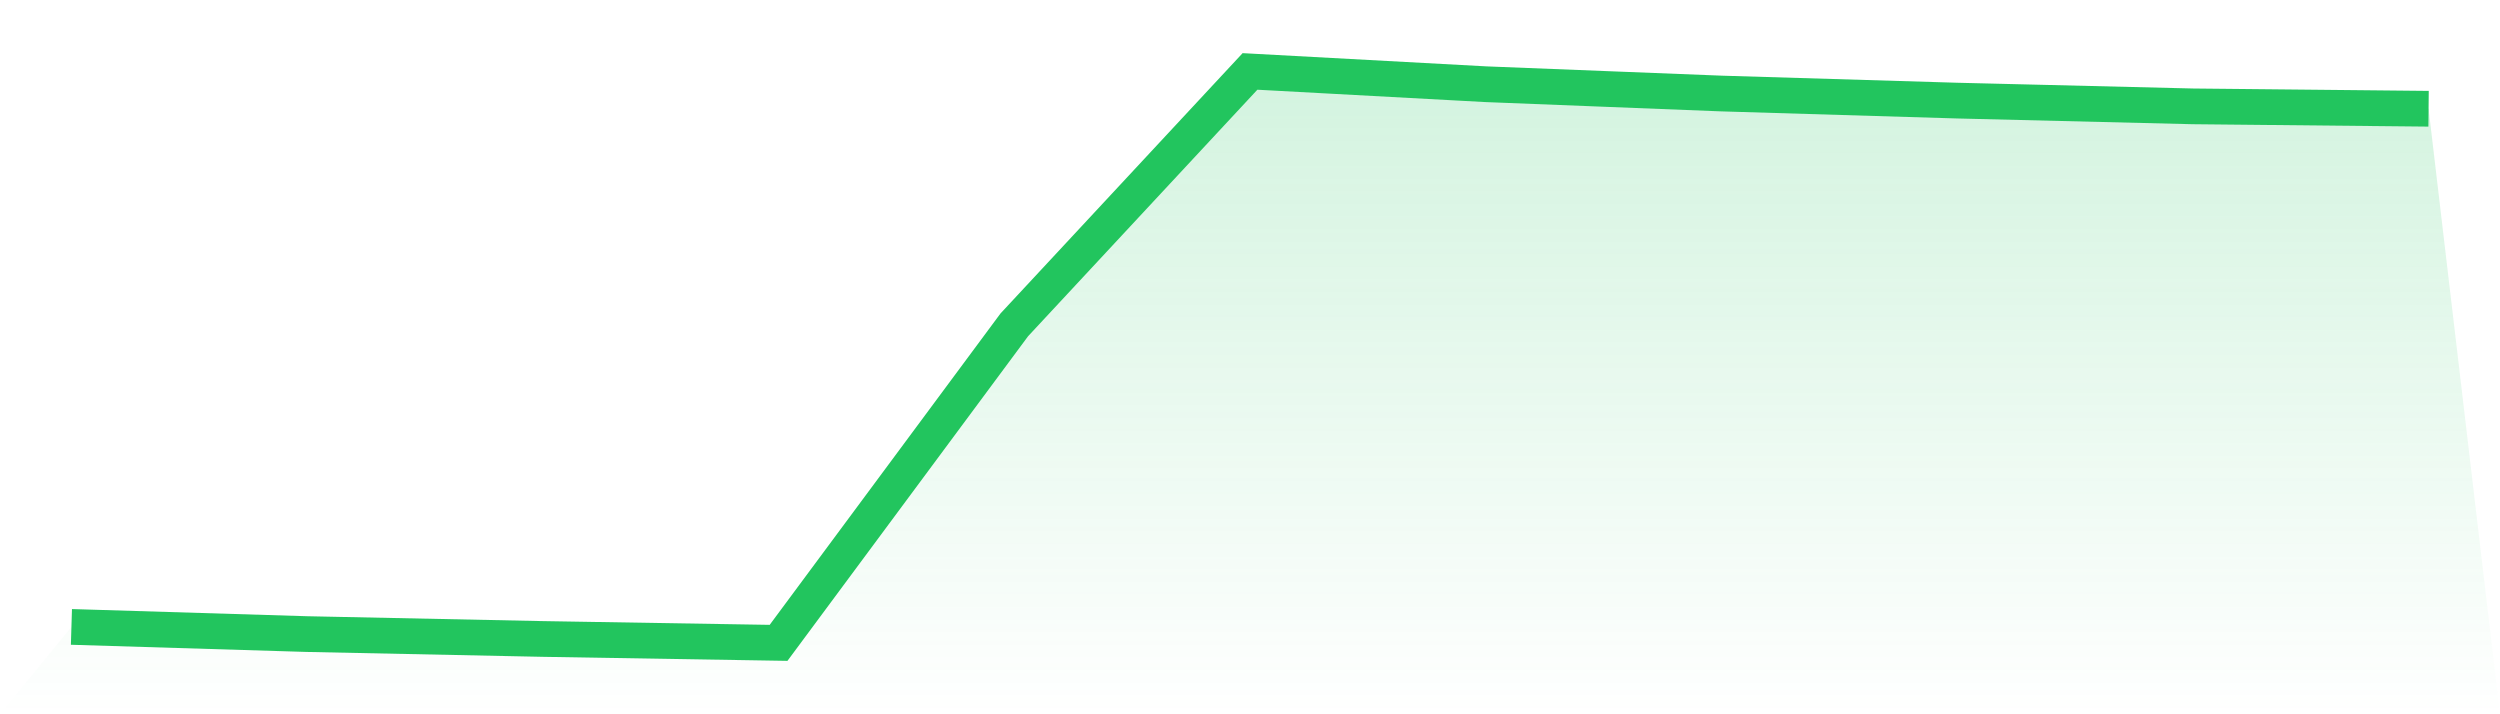
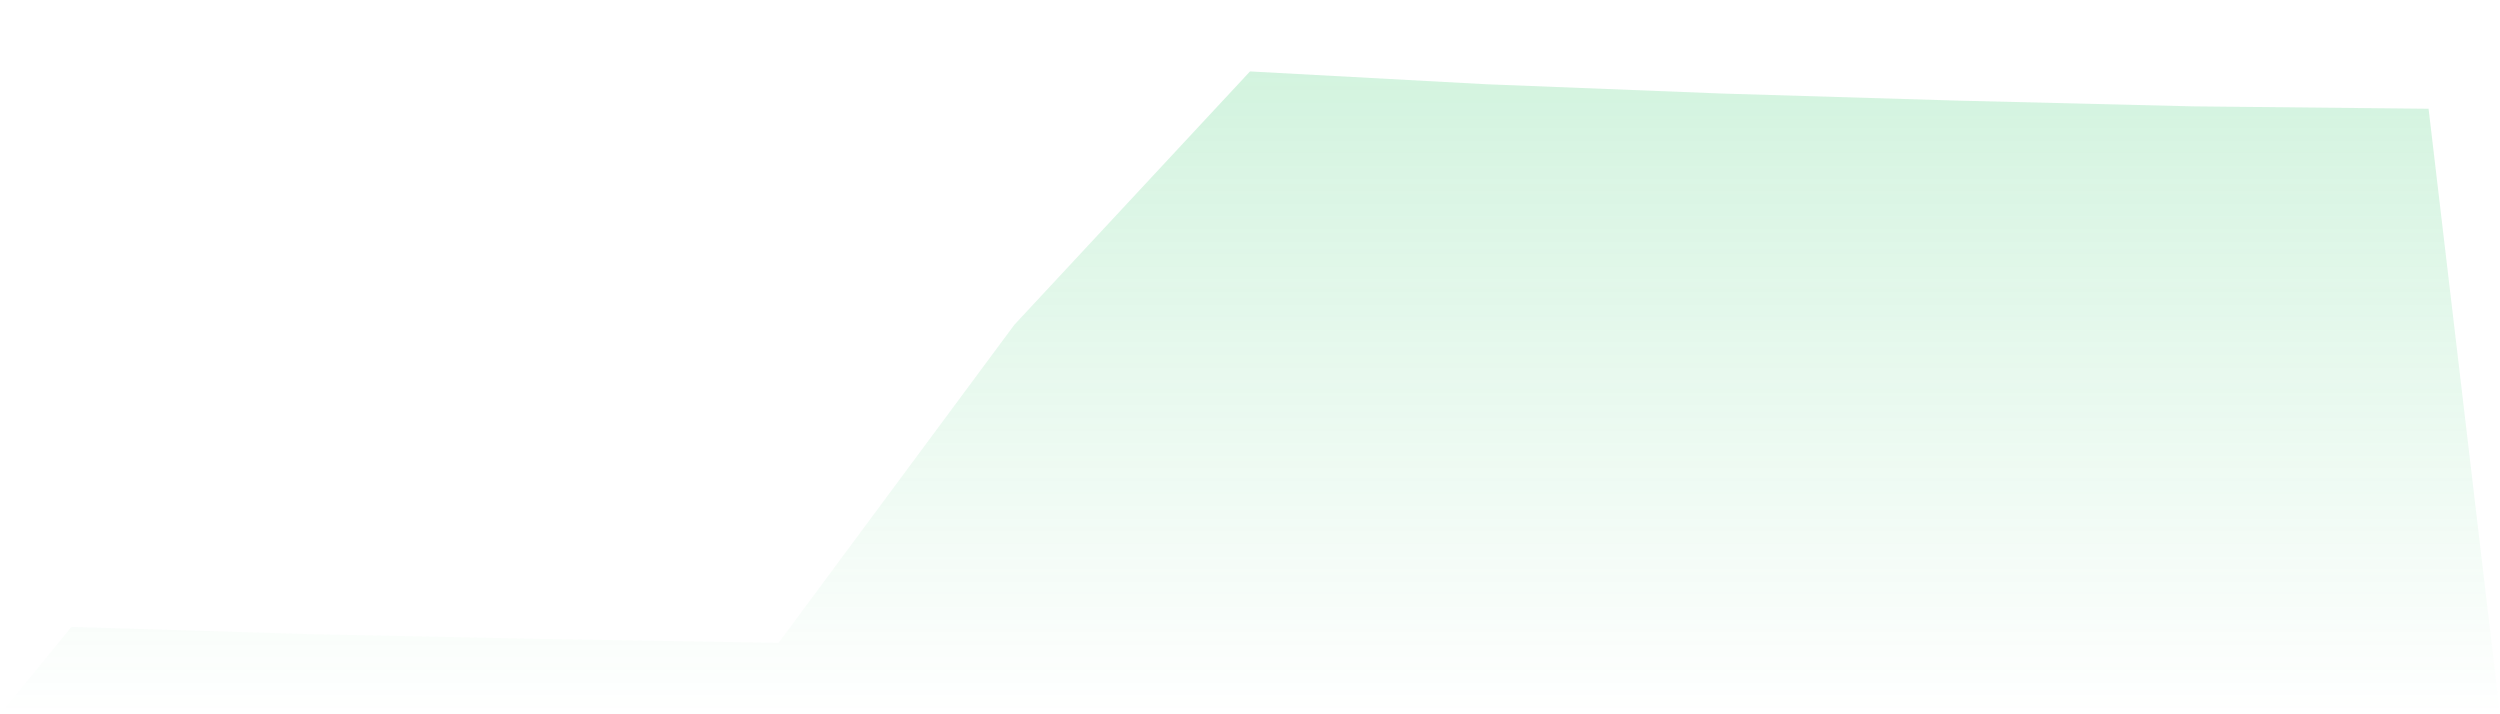
<svg xmlns="http://www.w3.org/2000/svg" viewBox="0 0 140 40">
  <defs>
    <linearGradient id="gradient" x1="0" x2="0" y1="0" y2="1">
      <stop offset="0%" stop-color="#22c55e" stop-opacity="0.2" />
      <stop offset="100%" stop-color="#22c55e" stop-opacity="0" />
    </linearGradient>
  </defs>
  <path d="M4,35.107 L4,35.107 L17.2,35.509 L30.4,35.782 L43.6,36 L56.8,18.192 L70,4 L83.2,4.716 L96.4,5.237 L109.6,5.634 L122.8,5.956 L136,6.09 L140,40 L0,40 z" fill="url(#gradient)" />
-   <path d="M4,35.107 L4,35.107 L17.2,35.509 L30.4,35.782 L43.6,36 L56.8,18.192 L70,4 L83.2,4.716 L96.4,5.237 L109.6,5.634 L122.8,5.956 L136,6.09" fill="none" stroke="#22c55e" stroke-width="2" />
</svg>